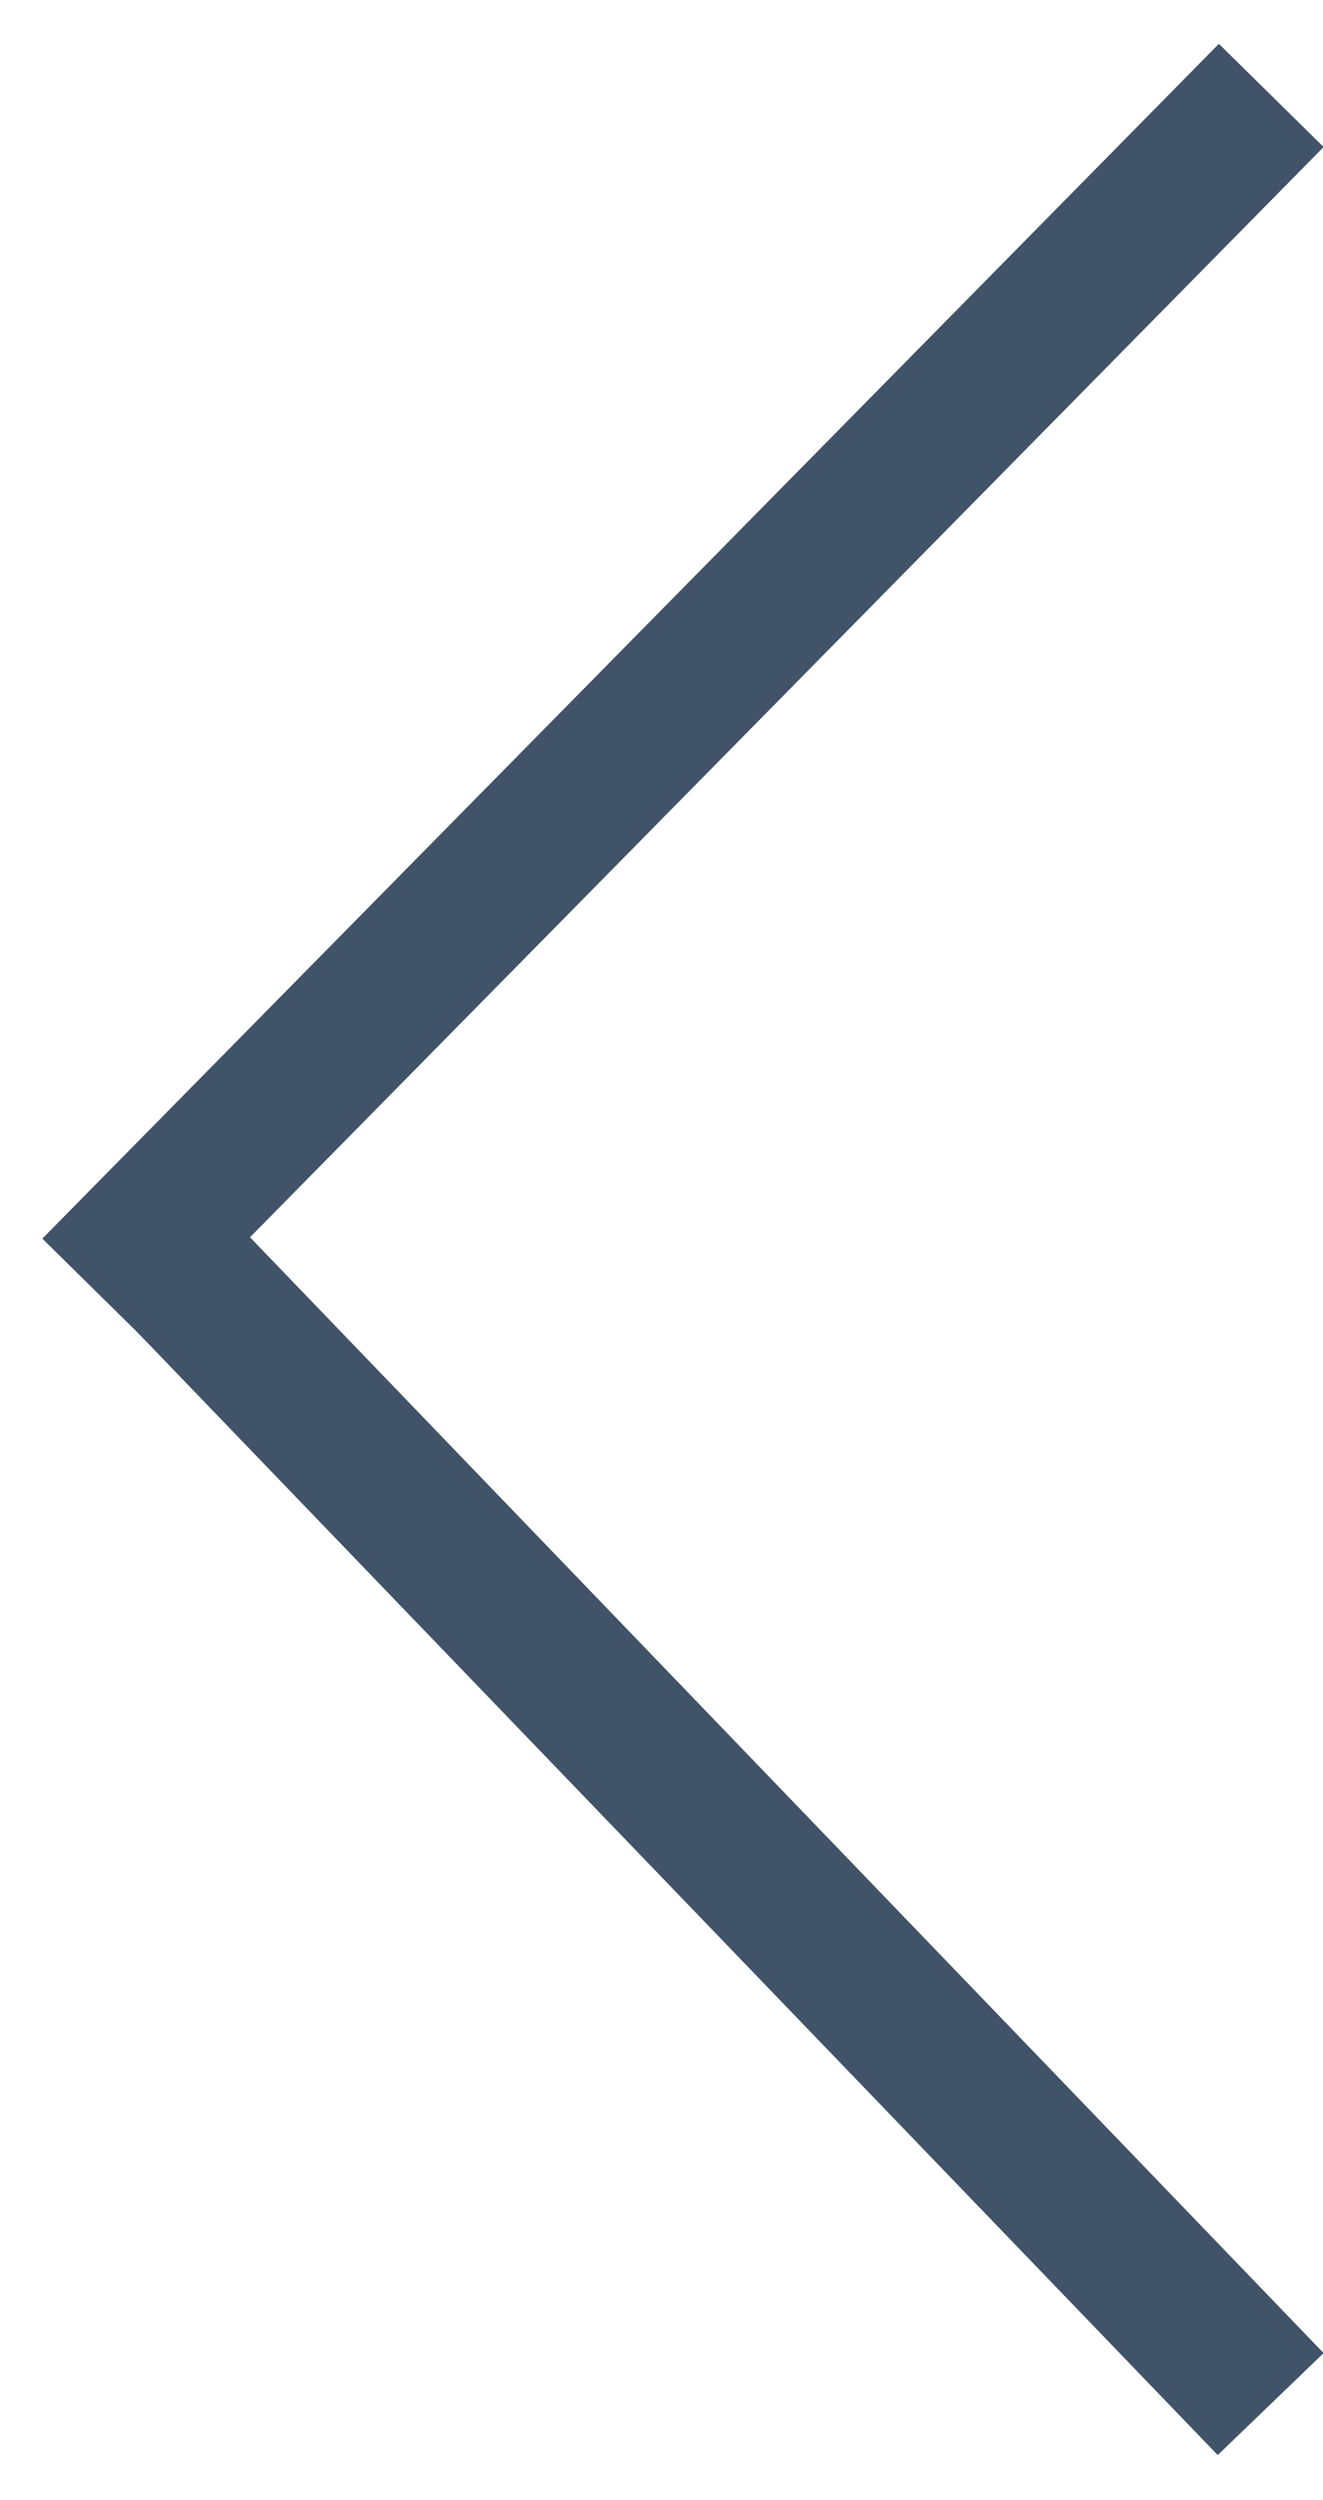
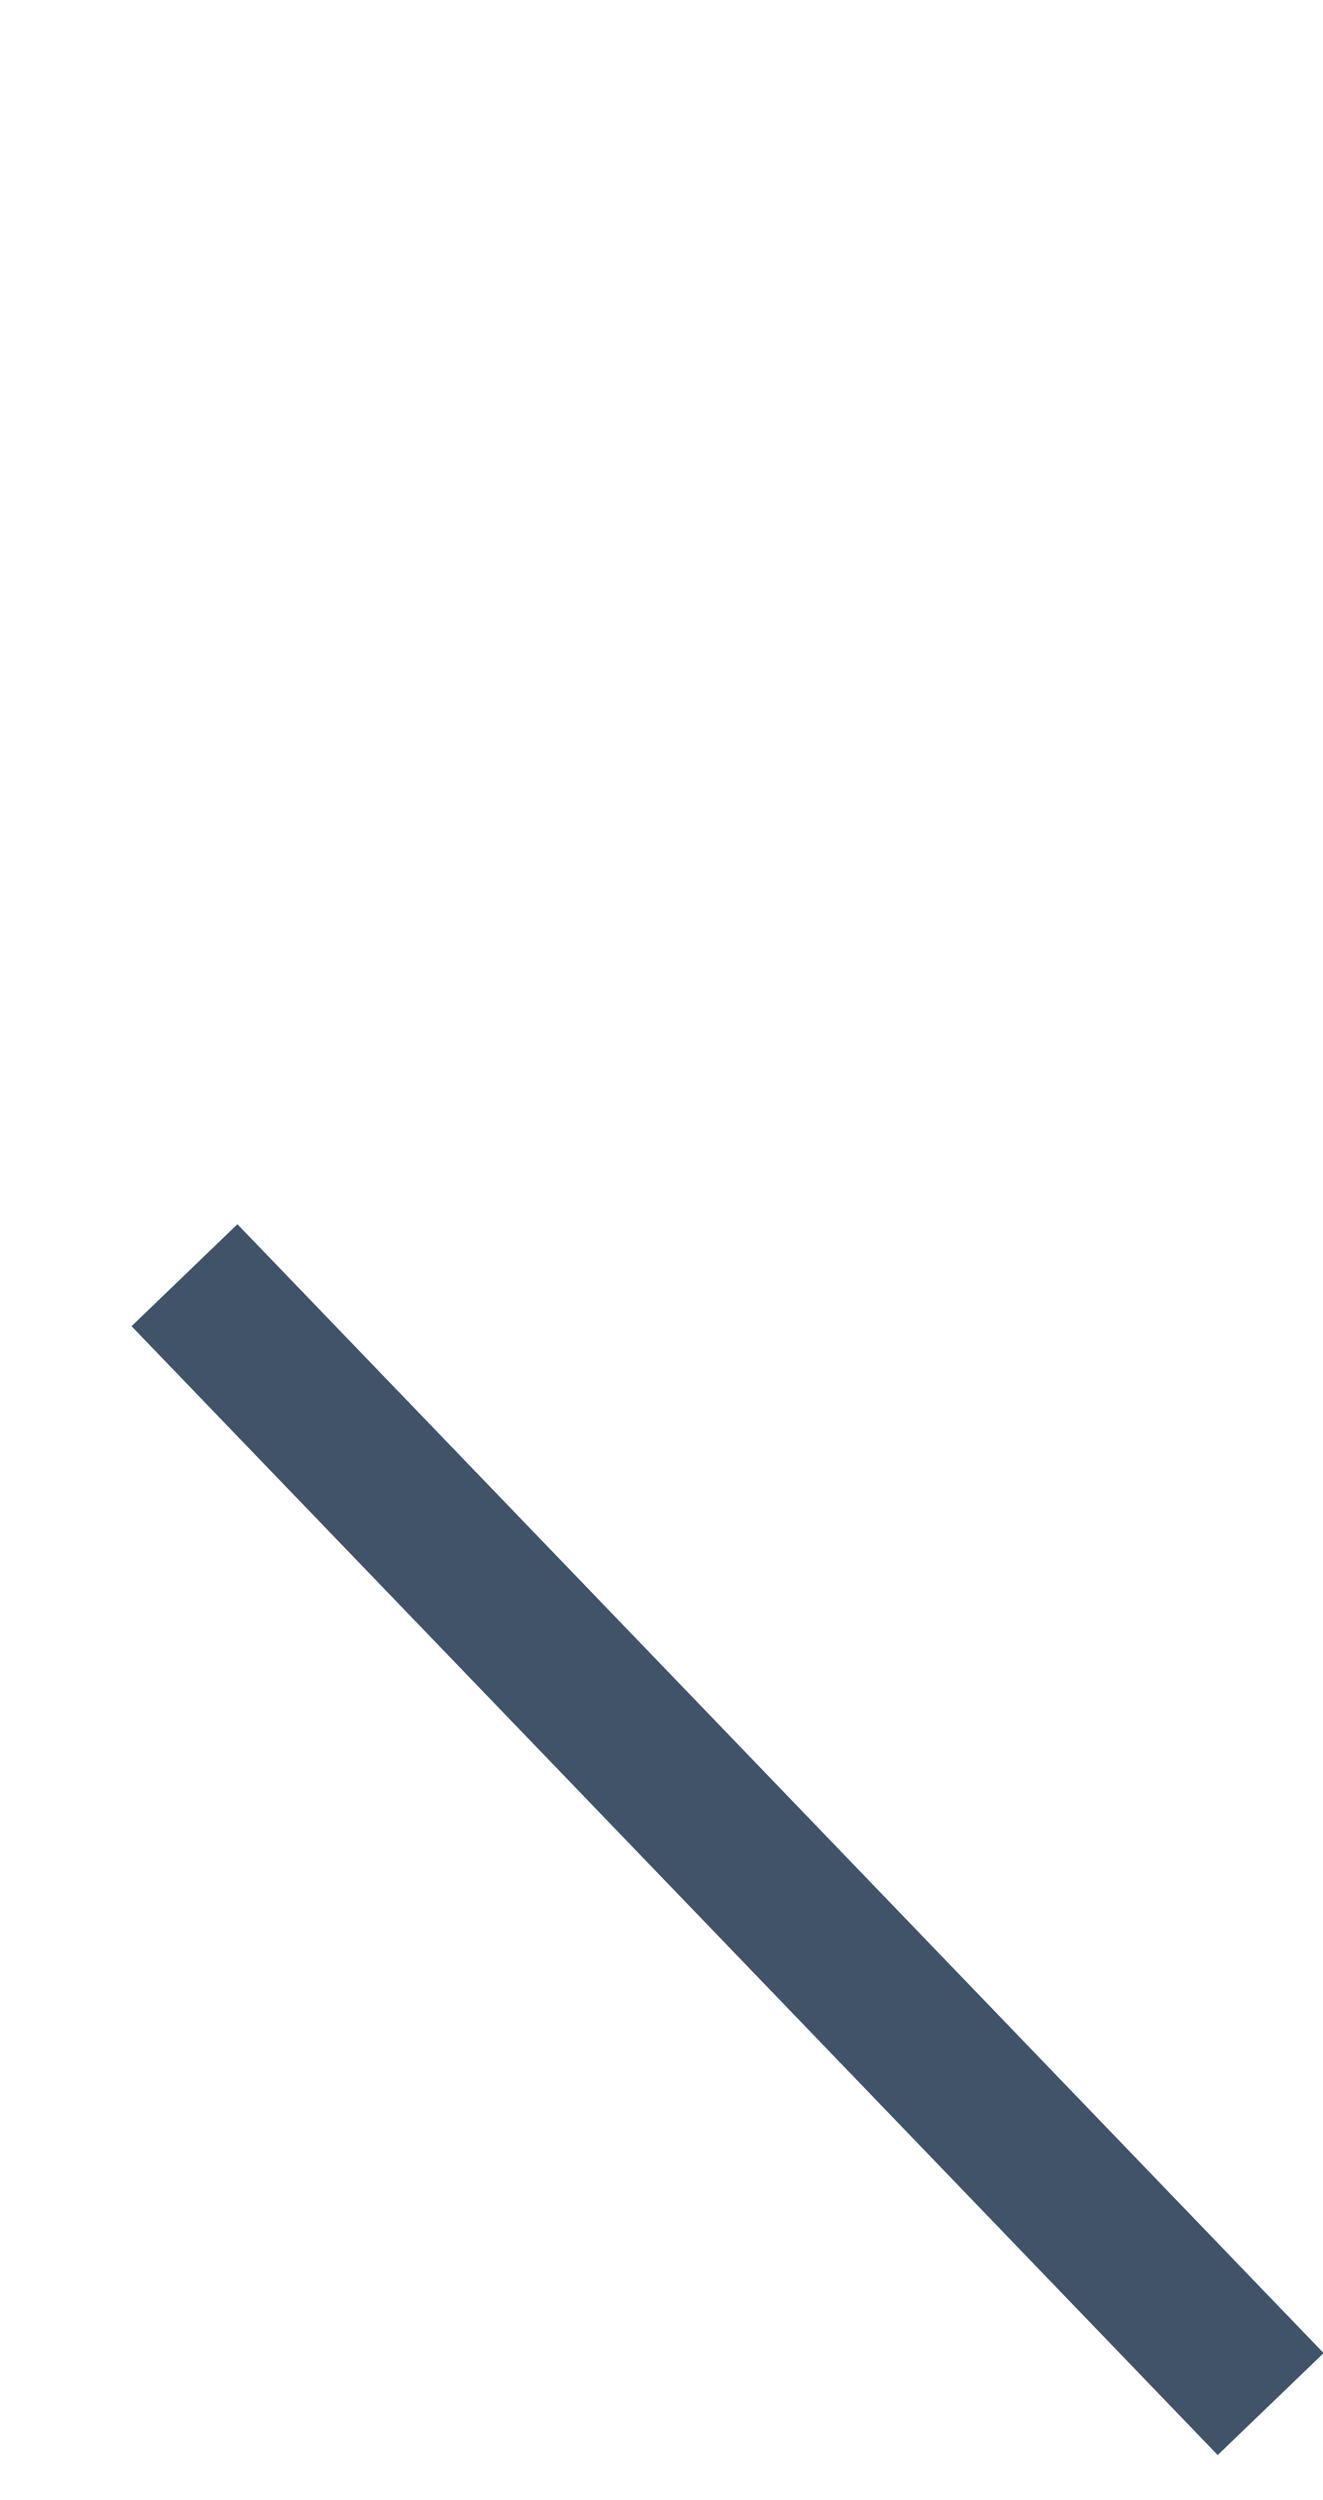
<svg xmlns="http://www.w3.org/2000/svg" width="9" height="17" viewBox="0 0 9 17" fill="none">
  <line x1="8.644" y1="16.347" x2="1.255" y2="8.671" stroke="#415369" />
-   <line x1="0.995" y1="8.417" x2="8.297" y2="1.005" stroke="#415369" stroke-linecap="square" />
</svg>